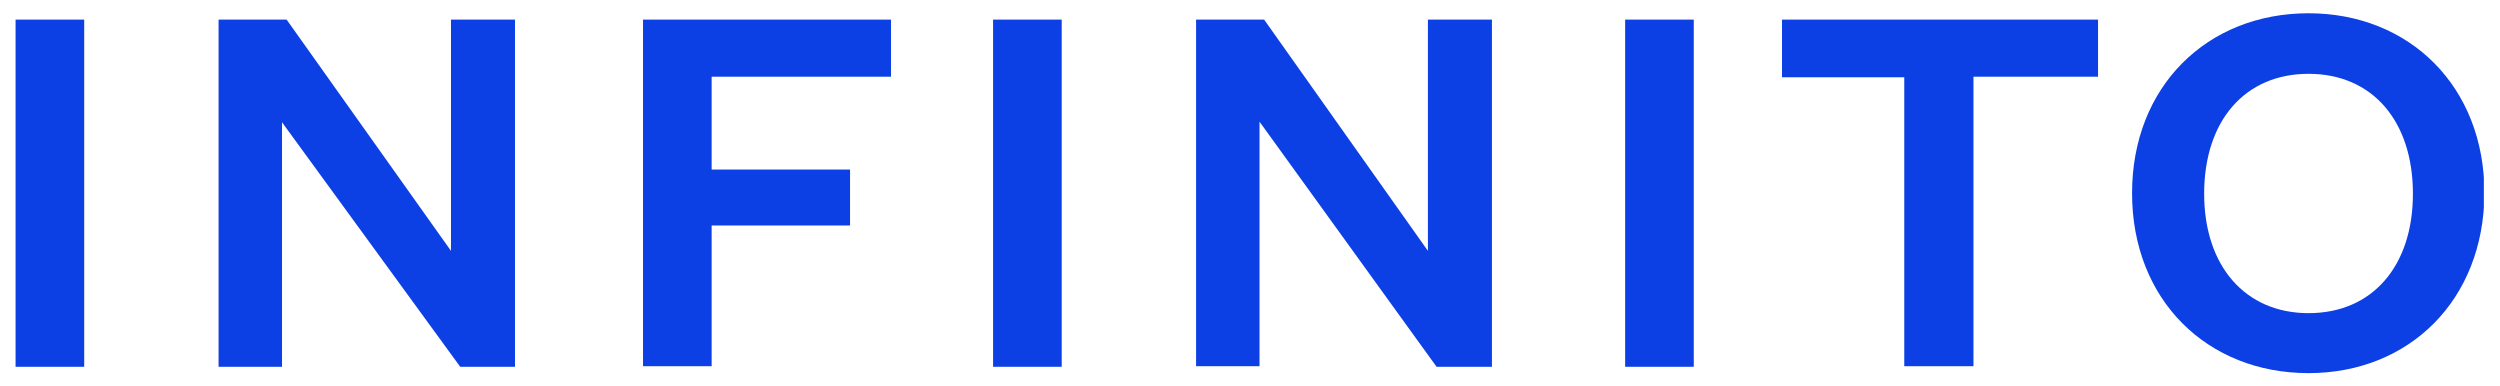
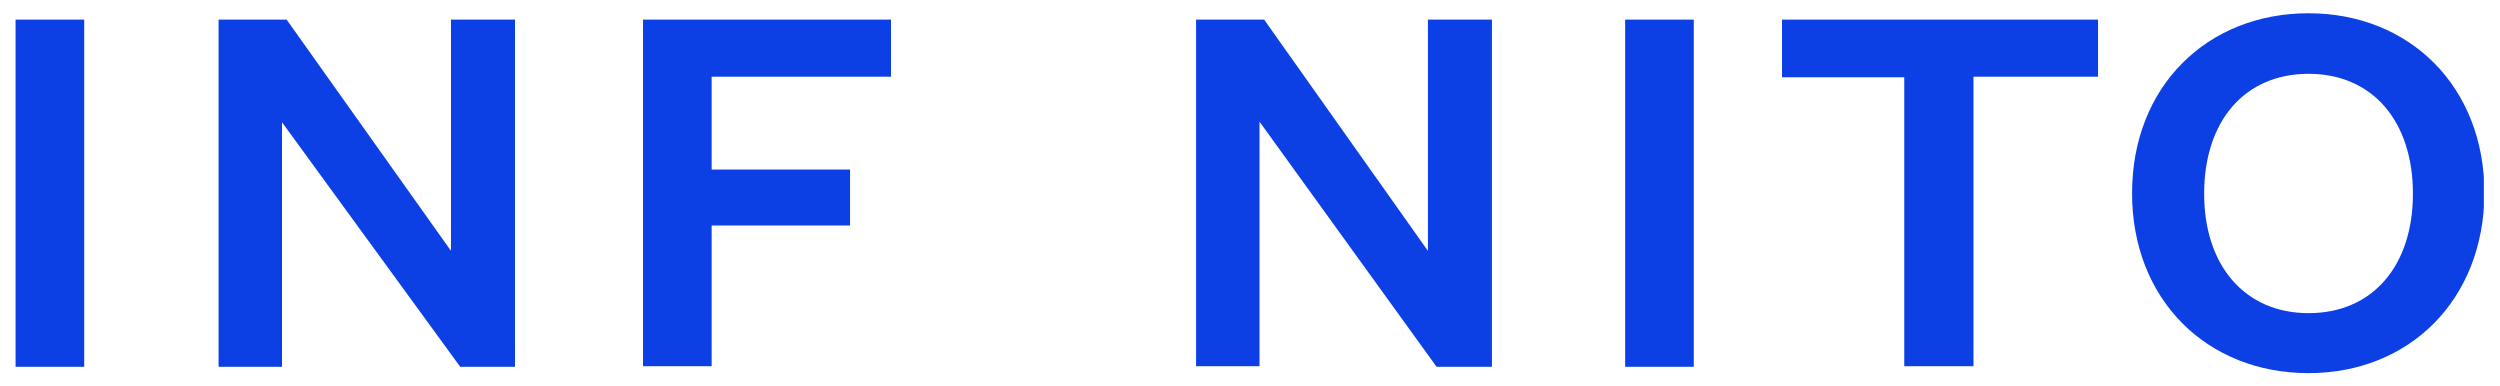
<svg xmlns="http://www.w3.org/2000/svg" xmlns:xlink="http://www.w3.org/1999/xlink" version="1.1" id="Capa_1" x="0px" y="0px" viewBox="0 0 433.5 67" style="enable-background:new 0 0 433.5 67;" xml:space="preserve">
  <style type="text/css">
	.st0{fill:#0C40E5;}
	.st1{clip-path:url(#SVGID_00000102539431024743366910000001427325897943655067_);}
</style>
  <g>
    <rect id="Rectángulo_281" x="2.7" y="3.4" class="st0" width="11.9" height="60.2" />
    <path id="Trazado_162" class="st0" d="M78.2,43.5V3.4h11.1v60.2h-9.5L48.9,21.2v42.4h-11V3.4h11.8L78.2,43.5z" />
    <path id="Trazado_163" class="st0" d="M111.5,63.6V3.4h43v9.9h-31.1v16.1h24v9.7h-24v24.4H111.5z" />
-     <rect id="Rectángulo_282" x="172.2" y="3.4" class="st0" width="11.9" height="60.2" />
    <path id="Trazado_164" class="st0" d="M247.6,43.5V3.4h11.1v60.2h-9.6l-30.7-42.5v42.4h-11V3.4h11.8L247.6,43.5z" />
    <rect id="Rectángulo_283" x="281.8" y="3.4" class="st0" width="11.9" height="60.2" />
    <path id="Trazado_165" class="st0" d="M330.2,63.6V13.4H309V3.4h54.8v9.9h-21.6v50.2H330.2z" />
    <g id="Grupo_260">
      <g>
        <defs>
          <rect id="SVGID_1_" x="2.7" y="2.3" width="428" height="62.4" />
        </defs>
        <clipPath id="SVGID_00000077291702413943880350000016115544241510763954_">
          <use xlink:href="#SVGID_1_" style="overflow:visible;" />
        </clipPath>
        <g id="Grupo_259" style="clip-path:url(#SVGID_00000077291702413943880350000016115544241510763954_);">
          <path id="Trazado_166" class="st0" d="M400.3,12.8c-11,0-18.1,8.1-18.1,20.8c0,12.5,7.1,20.7,18.1,20.7      c11.1,0,18.1-8.2,18.1-20.7C418.4,20.9,411.3,12.8,400.3,12.8 M400.3,64.7c-17.6,0-30.6-12.7-30.6-31.2      c0-18.5,13-31.2,30.6-31.2c17.5,0,30.5,12.7,30.5,31.2C430.7,52.1,417.7,64.7,400.3,64.7" />
        </g>
      </g>
    </g>
  </g>
</svg>